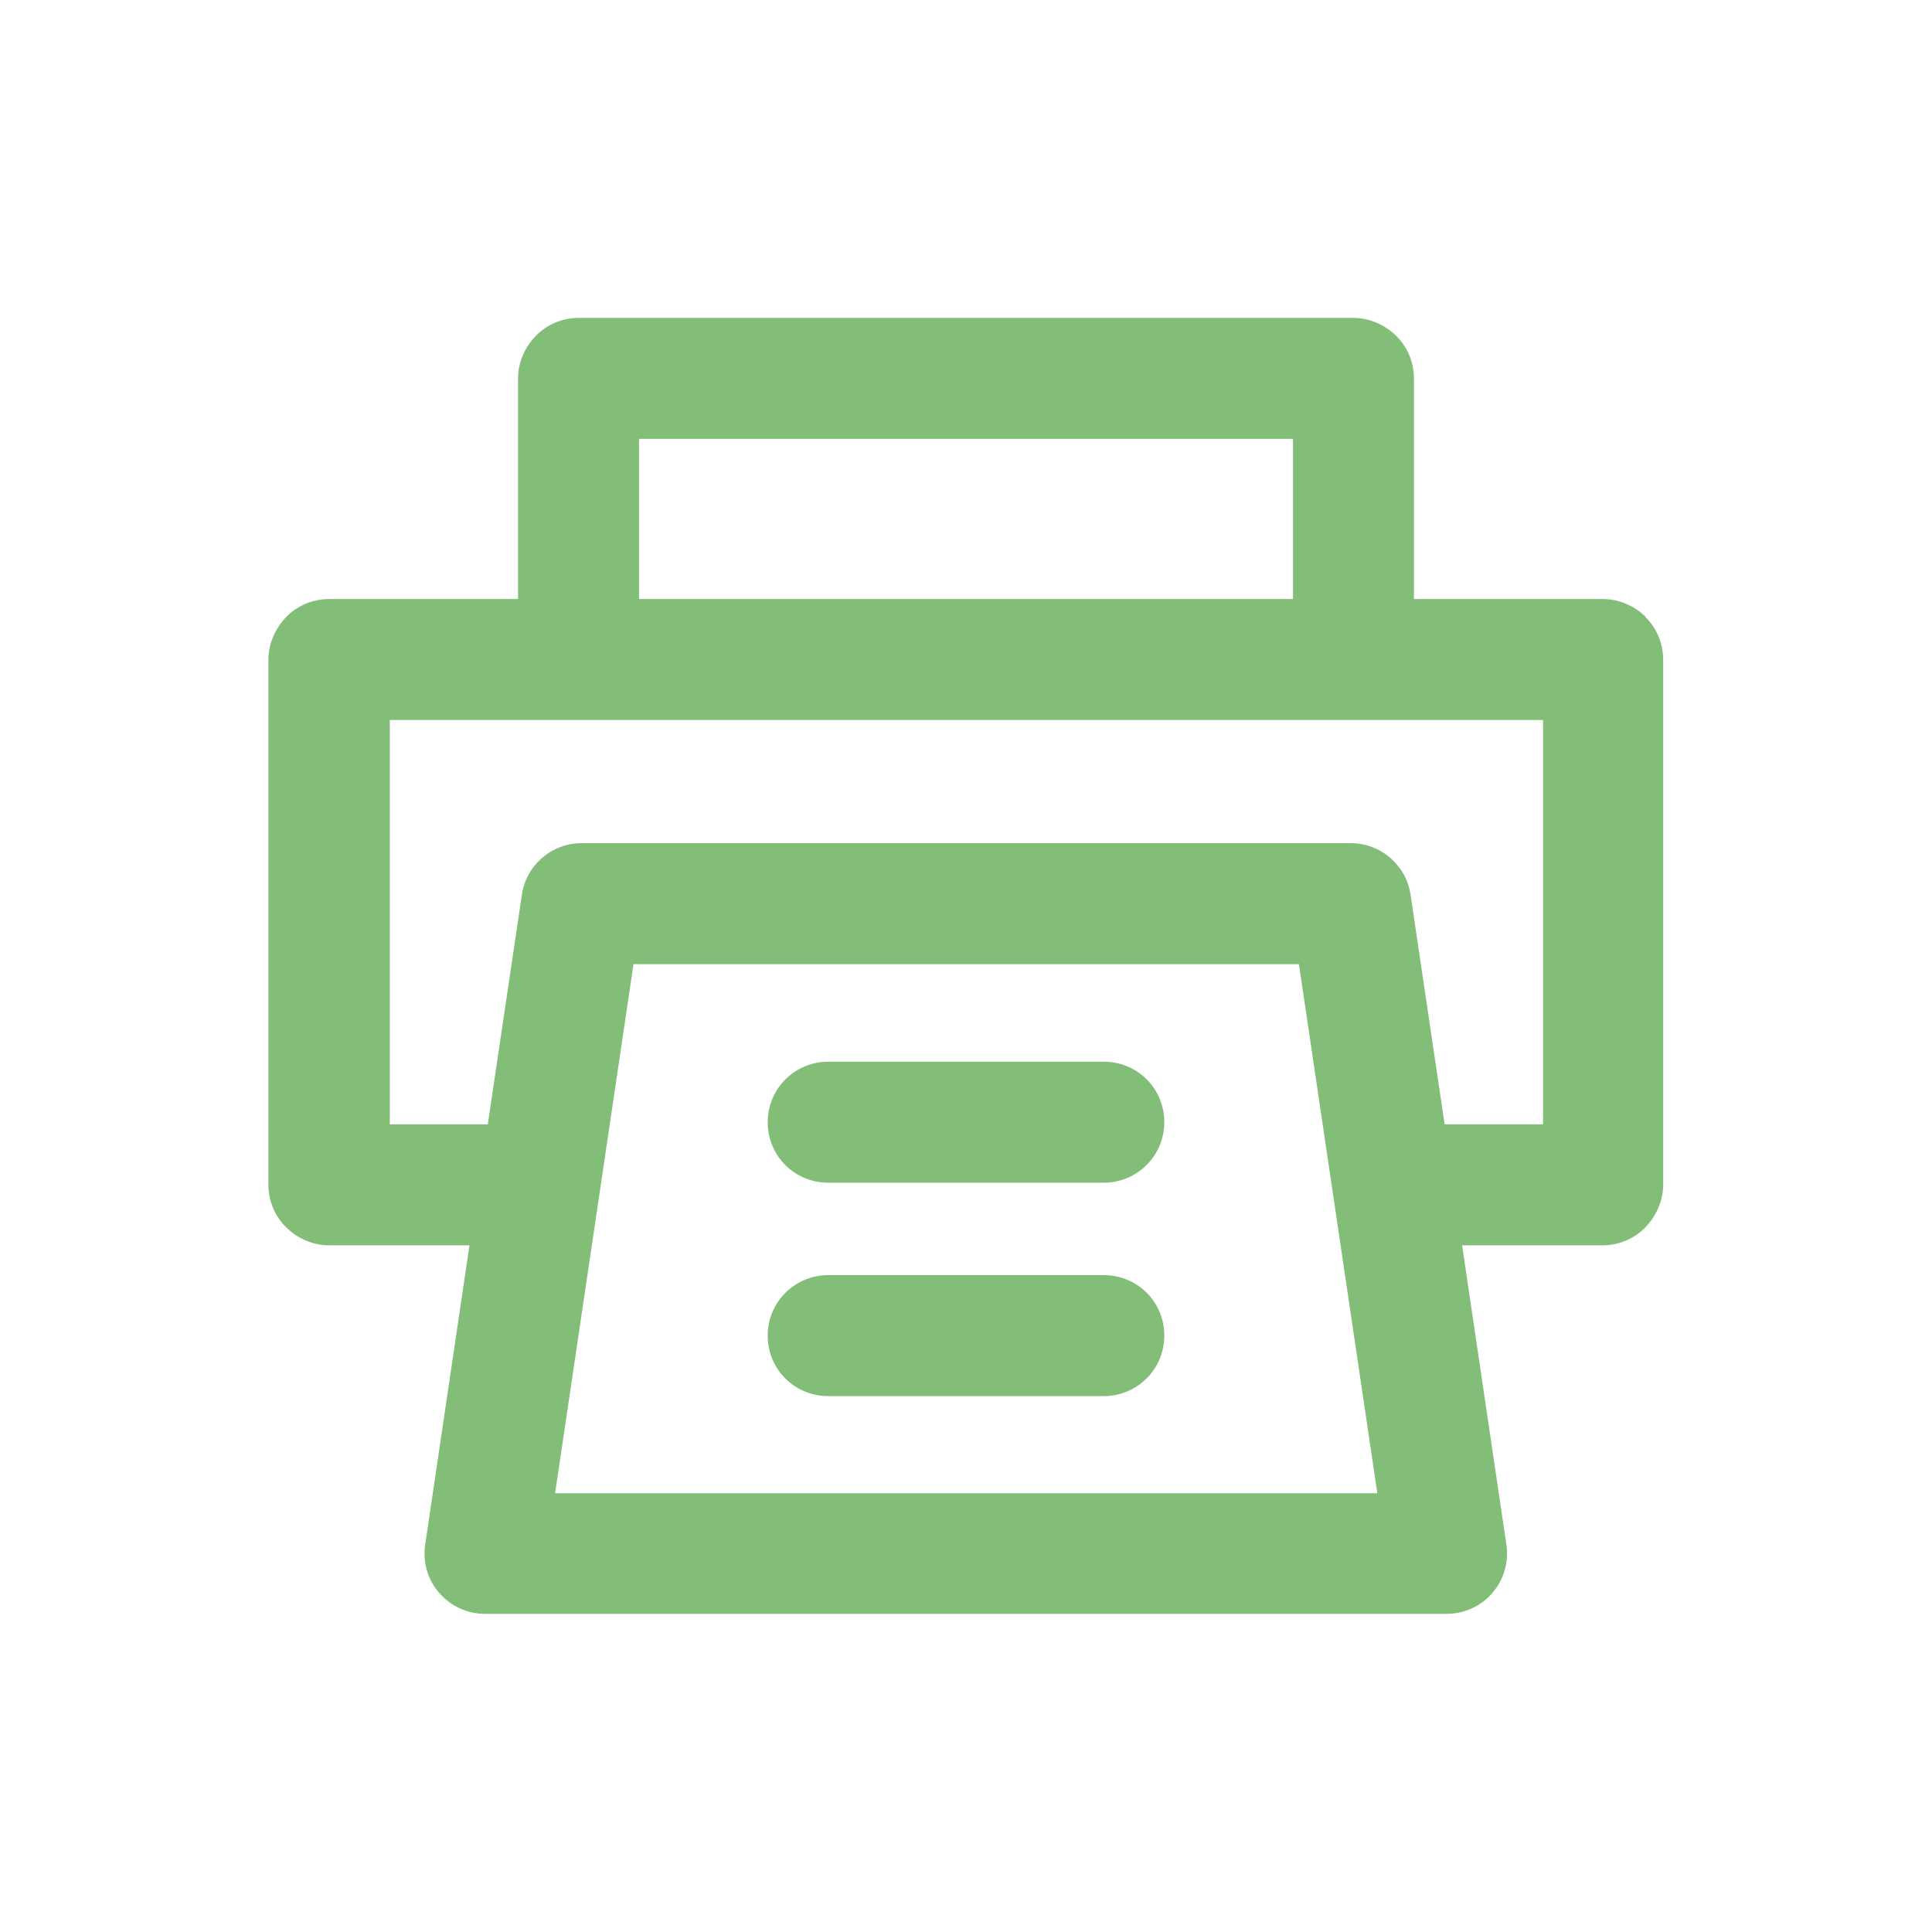
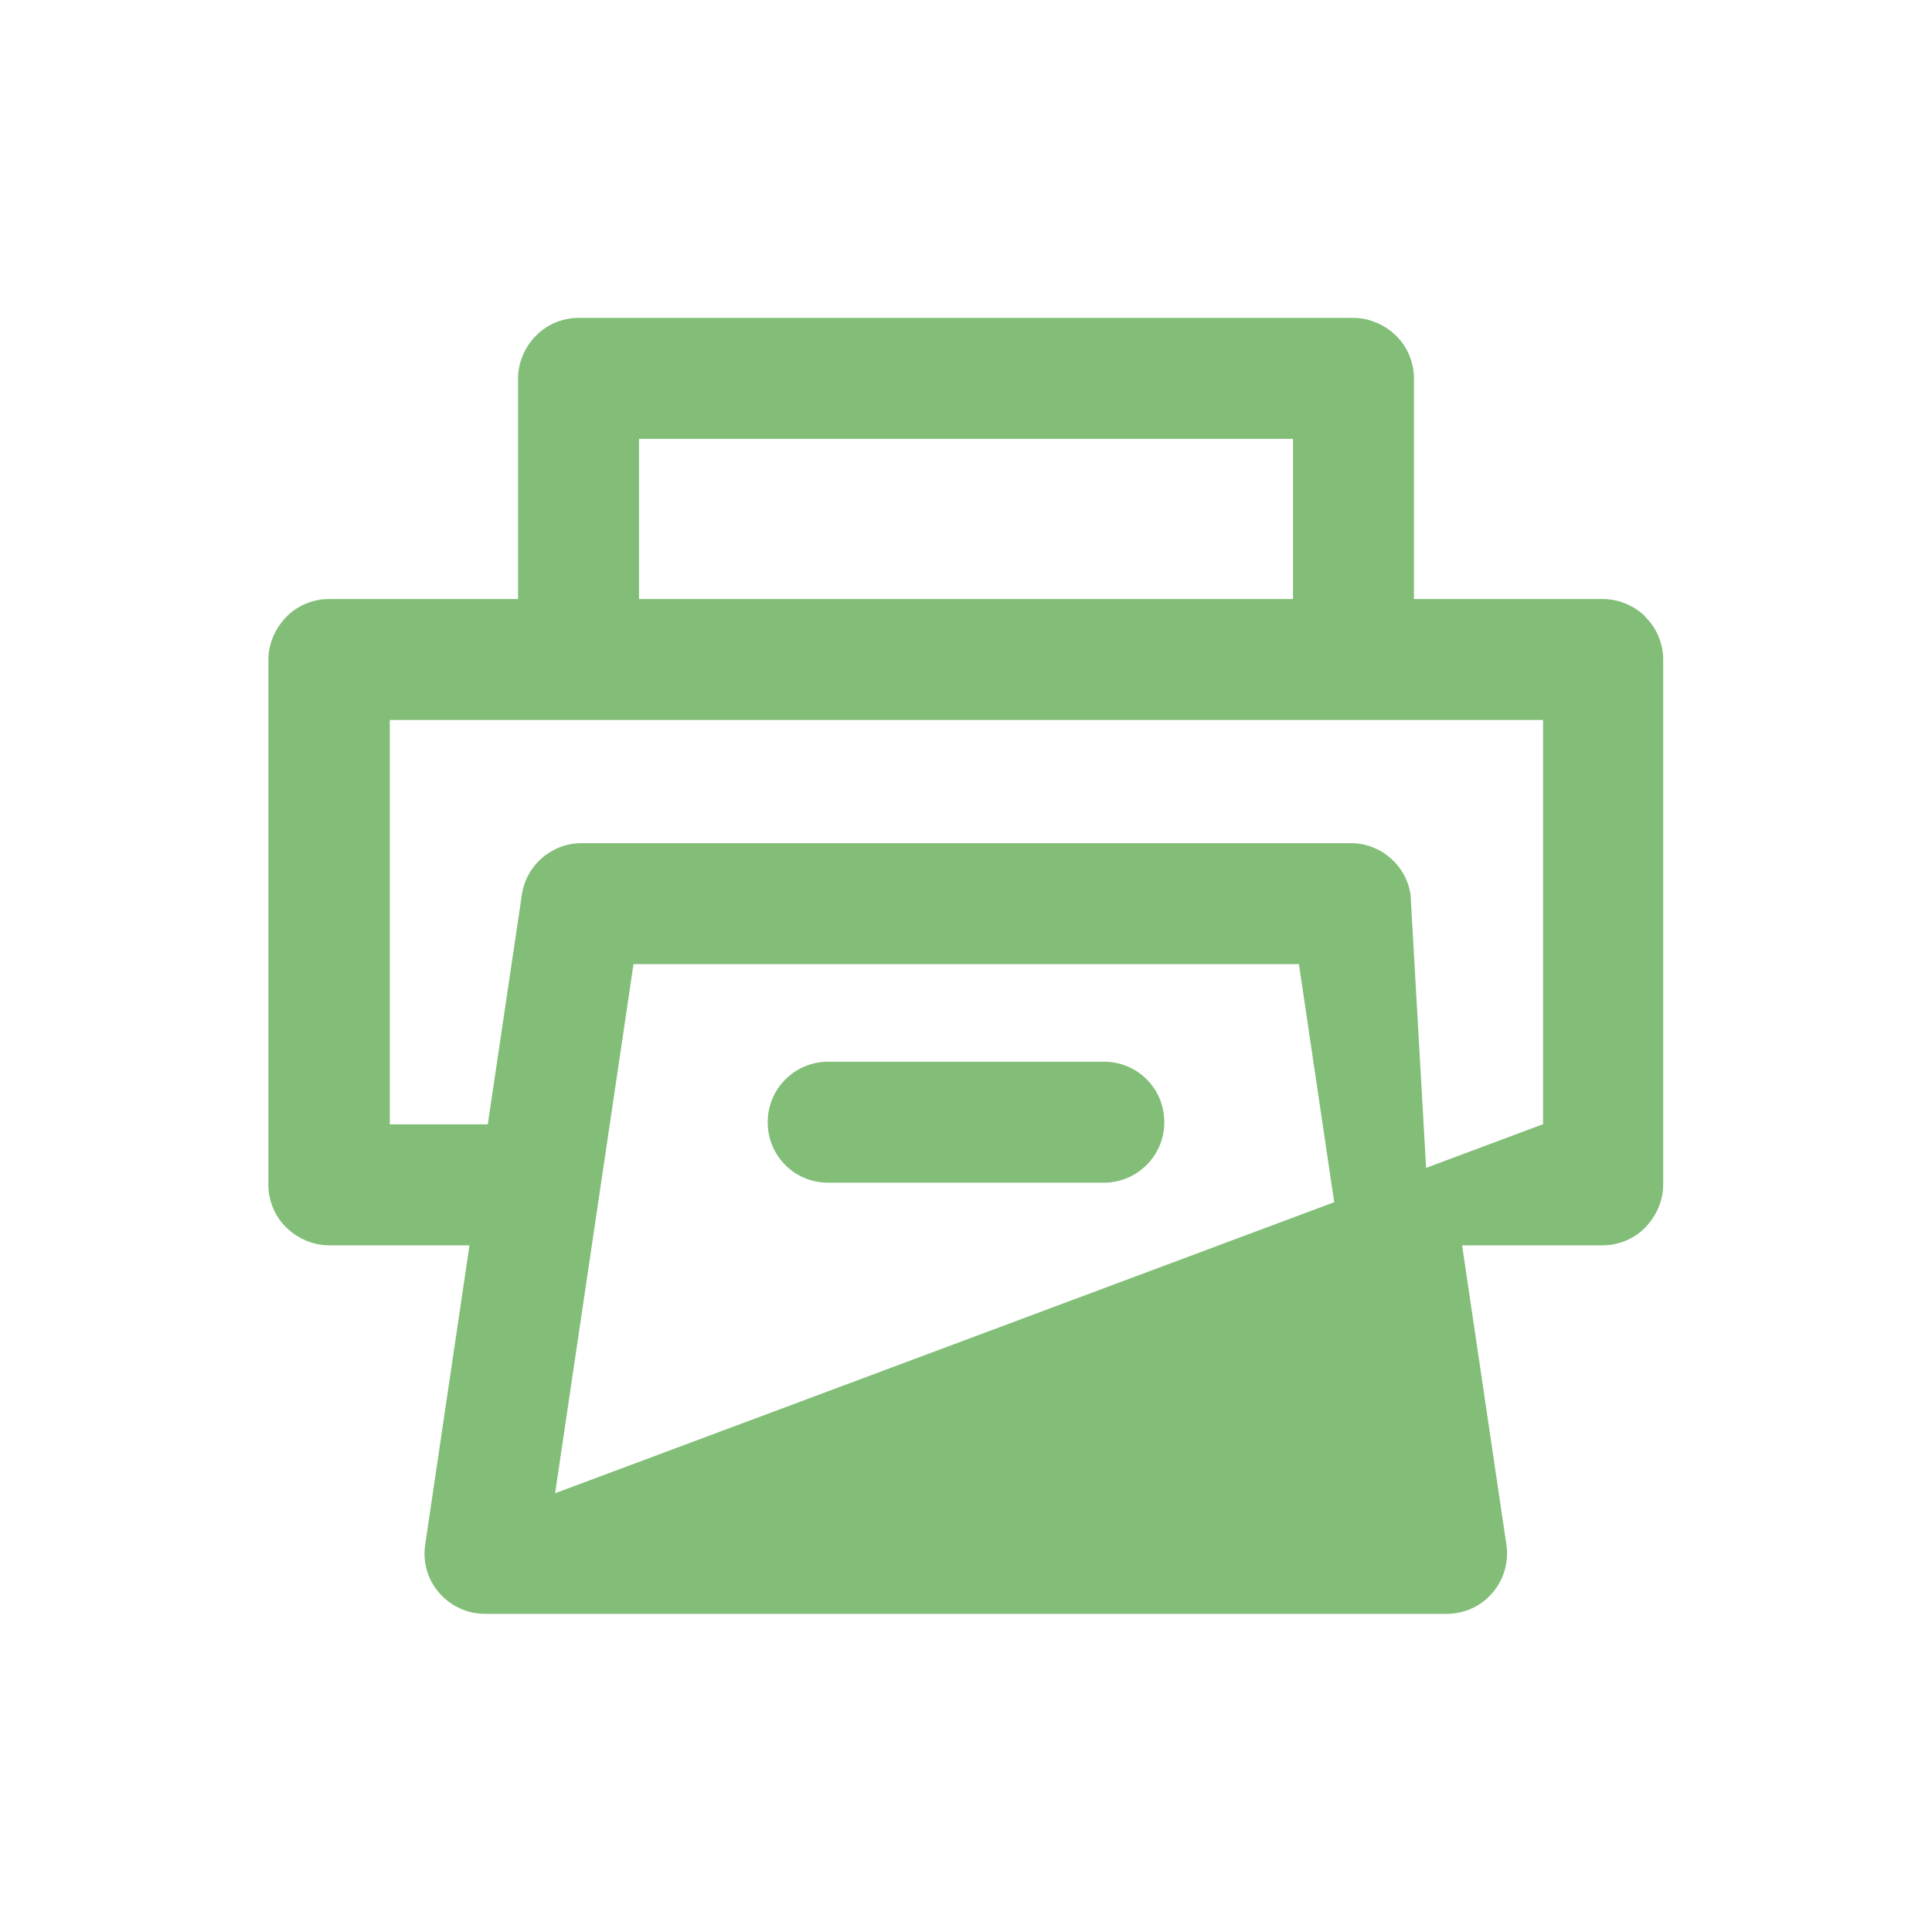
<svg xmlns="http://www.w3.org/2000/svg" width="50" height="50" viewBox="0 0 50 50" fill="none">
  <g clip-path="url(#clip0_683_1182)">
-     <path d="M42.591 15.966C42.304 15.68 41.896 15.503 41.488 15.503H36.593V9.792C36.593 9.384 36.428 8.976 36.13 8.69C35.843 8.403 35.435 8.227 35.028 8.227H14.972C14.564 8.227 14.156 8.392 13.87 8.69C13.583 8.976 13.407 9.384 13.407 9.792V15.503H8.512C8.104 15.503 7.696 15.669 7.409 15.966C7.122 16.264 6.946 16.661 6.946 17.069V30.663C6.946 31.071 7.111 31.479 7.409 31.766C7.696 32.052 8.104 32.229 8.512 32.229H12.15L11.003 39.98C10.937 40.432 11.069 40.884 11.367 41.225C11.665 41.567 12.095 41.766 12.547 41.766H37.442C37.894 41.766 38.335 41.567 38.622 41.225C38.919 40.884 39.052 40.421 38.986 39.98L37.839 32.229H41.477C41.885 32.229 42.293 32.063 42.58 31.766C42.867 31.468 43.043 31.071 43.043 30.663V17.069C43.043 16.661 42.878 16.253 42.58 15.966H42.591ZM33.462 11.358V15.503H16.538V11.358H33.462ZM14.366 38.645L16.395 24.952H33.616L35.645 38.645H14.366ZM39.923 29.098H37.387L36.505 23.155C36.395 22.394 35.733 21.821 34.961 21.821H15.05C14.278 21.821 13.616 22.394 13.506 23.155L12.624 29.098H10.088V18.634H39.934V29.098H39.923Z" fill="#82BE78" />
+     <path d="M42.591 15.966C42.304 15.68 41.896 15.503 41.488 15.503H36.593V9.792C36.593 9.384 36.428 8.976 36.13 8.69C35.843 8.403 35.435 8.227 35.028 8.227H14.972C14.564 8.227 14.156 8.392 13.87 8.69C13.583 8.976 13.407 9.384 13.407 9.792V15.503H8.512C8.104 15.503 7.696 15.669 7.409 15.966C7.122 16.264 6.946 16.661 6.946 17.069V30.663C6.946 31.071 7.111 31.479 7.409 31.766C7.696 32.052 8.104 32.229 8.512 32.229H12.15L11.003 39.98C10.937 40.432 11.069 40.884 11.367 41.225C11.665 41.567 12.095 41.766 12.547 41.766H37.442C37.894 41.766 38.335 41.567 38.622 41.225C38.919 40.884 39.052 40.421 38.986 39.98L37.839 32.229H41.477C41.885 32.229 42.293 32.063 42.58 31.766C42.867 31.468 43.043 31.071 43.043 30.663V17.069C43.043 16.661 42.878 16.253 42.58 15.966H42.591ZM33.462 11.358V15.503H16.538V11.358H33.462ZM14.366 38.645L16.395 24.952H33.616L35.645 38.645H14.366ZH37.387L36.505 23.155C36.395 22.394 35.733 21.821 34.961 21.821H15.05C14.278 21.821 13.616 22.394 13.506 23.155L12.624 29.098H10.088V18.634H39.934V29.098H39.923Z" fill="#82BE78" />
    <path d="M28.567 27.477H21.433C20.573 27.477 19.868 28.171 19.868 29.042C19.868 29.913 20.562 30.608 21.433 30.608H28.567C29.427 30.608 30.132 29.913 30.132 29.042C30.132 28.171 29.438 27.477 28.567 27.477Z" fill="#82BE78" />
-     <path d="M28.567 33H21.433C20.573 33 19.868 33.695 19.868 34.566C19.868 35.437 20.562 36.131 21.433 36.131H28.567C29.427 36.131 30.132 35.437 30.132 34.566C30.132 33.695 29.438 33 28.567 33Z" fill="#82BE78" />
  </g>
  <defs>
    <clipPath id="clip0_683_1182">
      <rect width="50" height="50" fill="white" />
    </clipPath>
  </defs>
</svg>